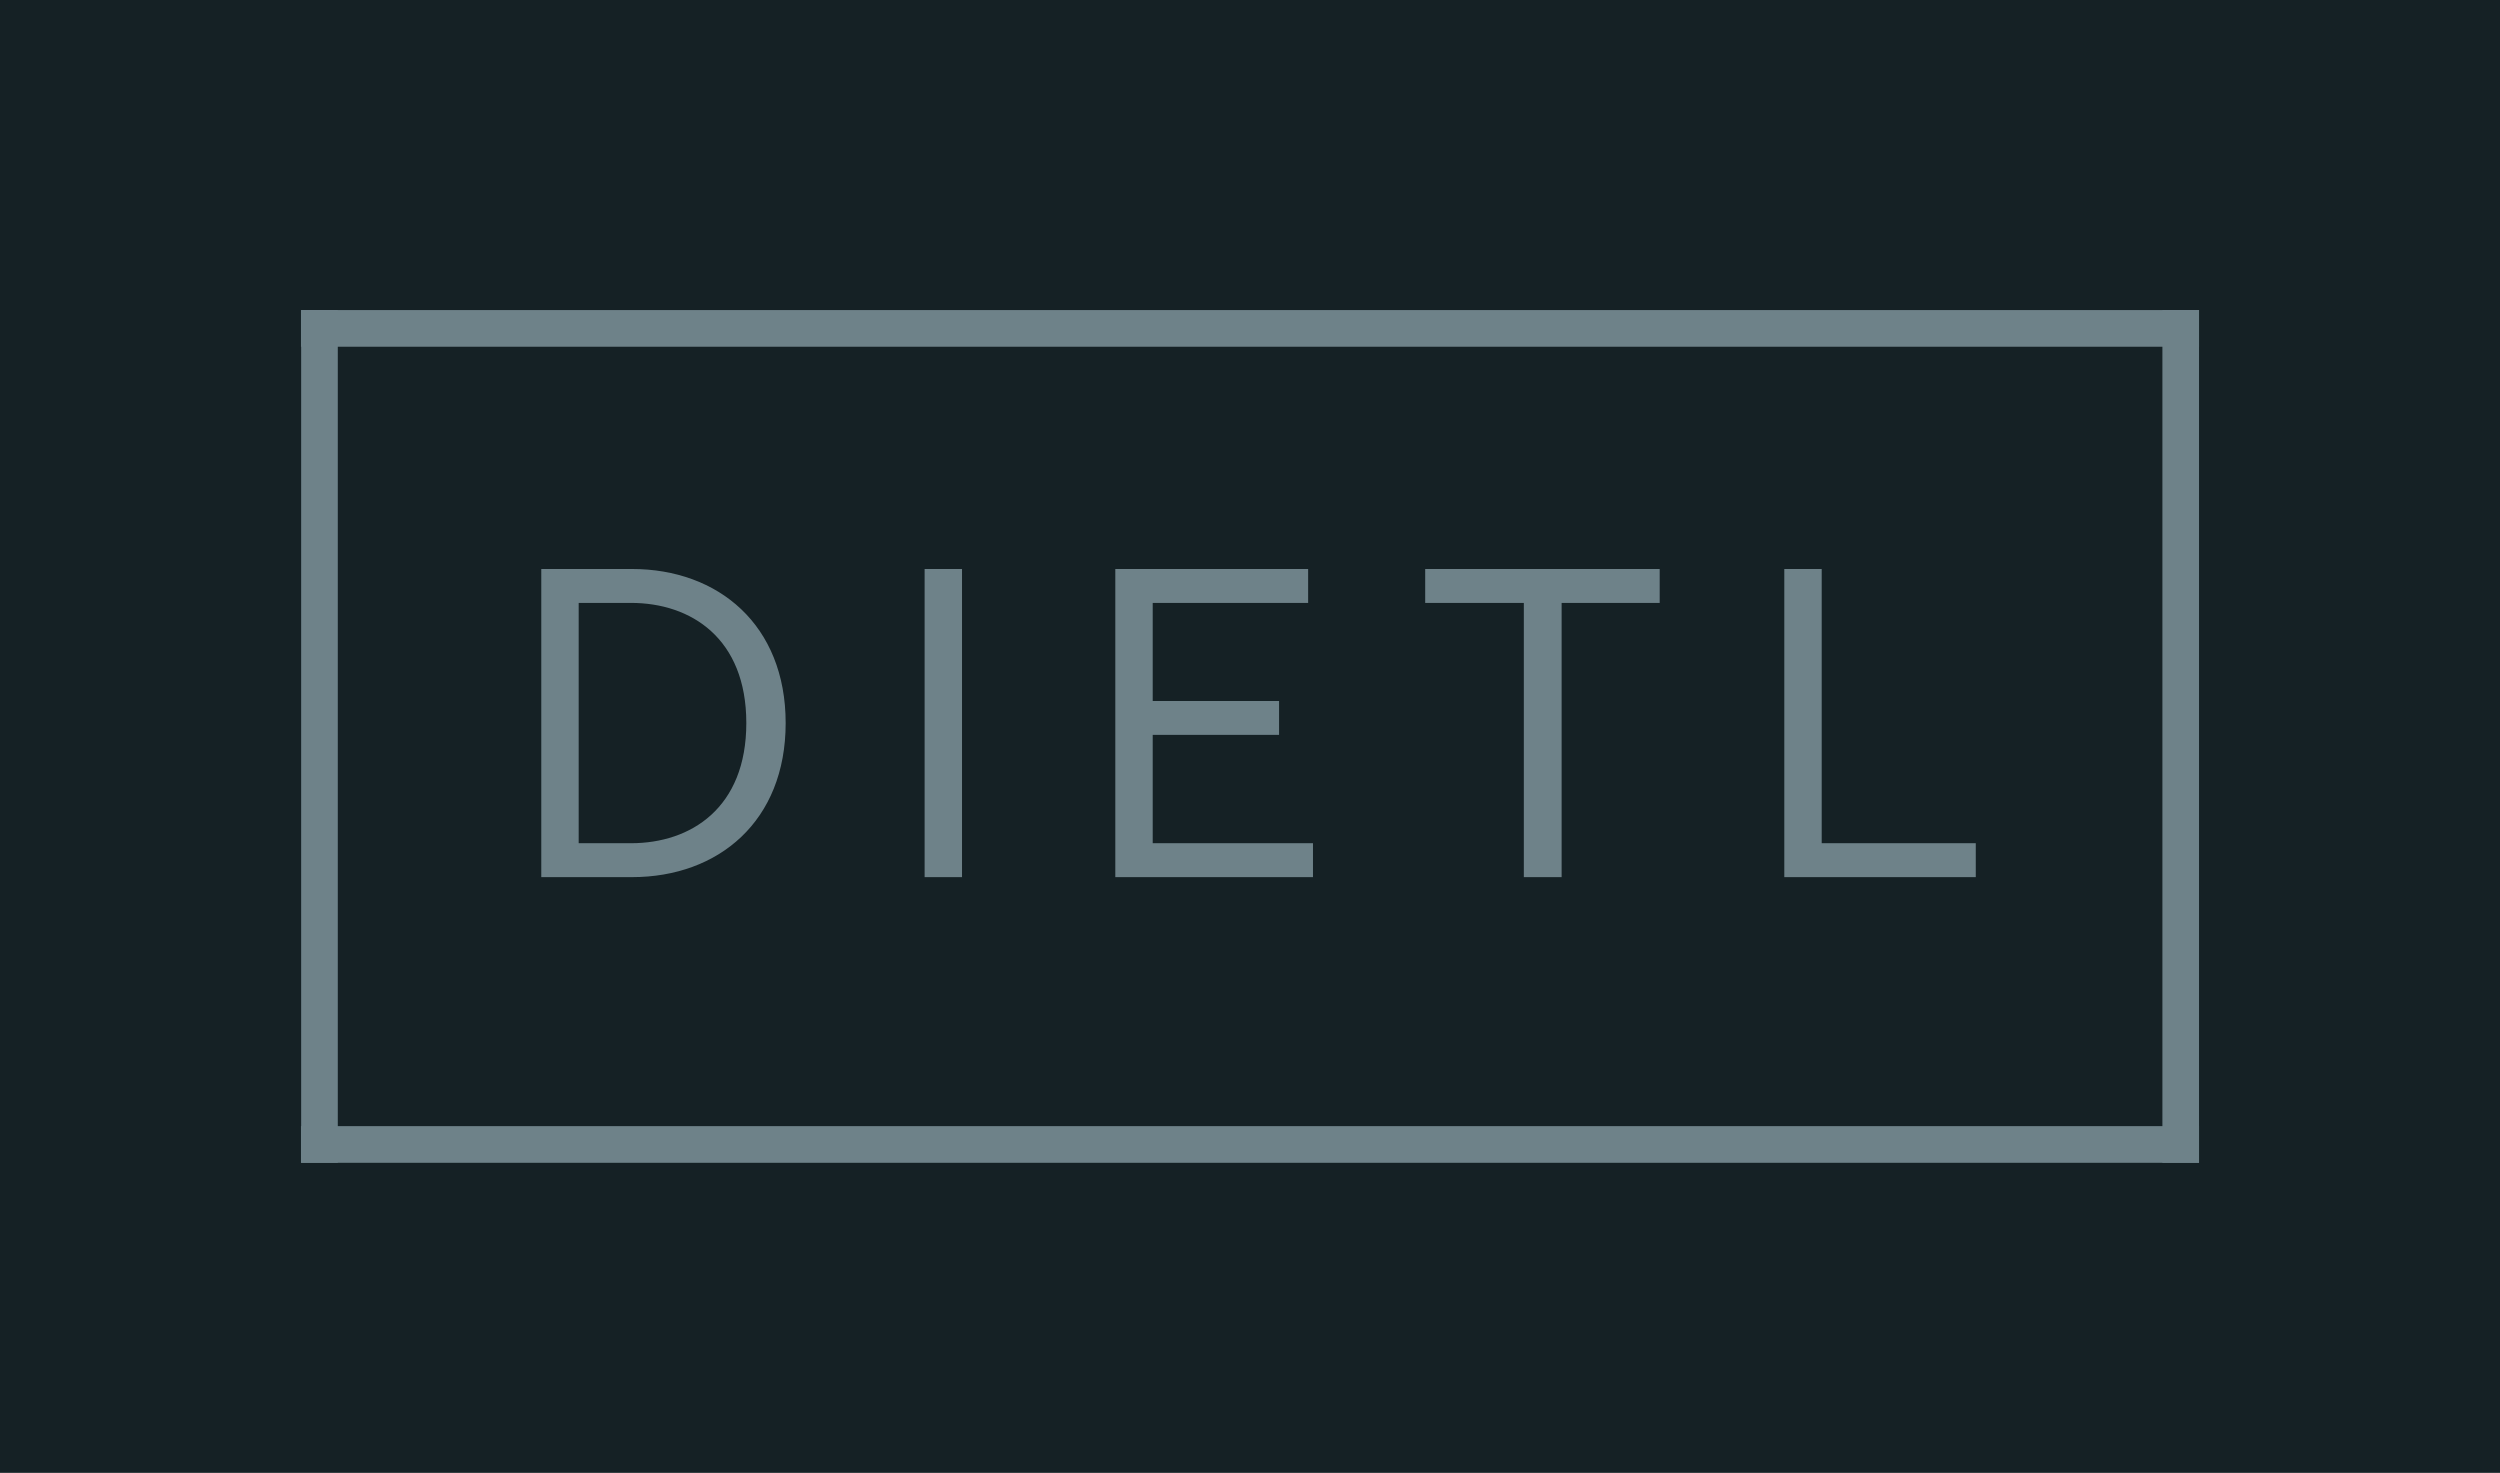
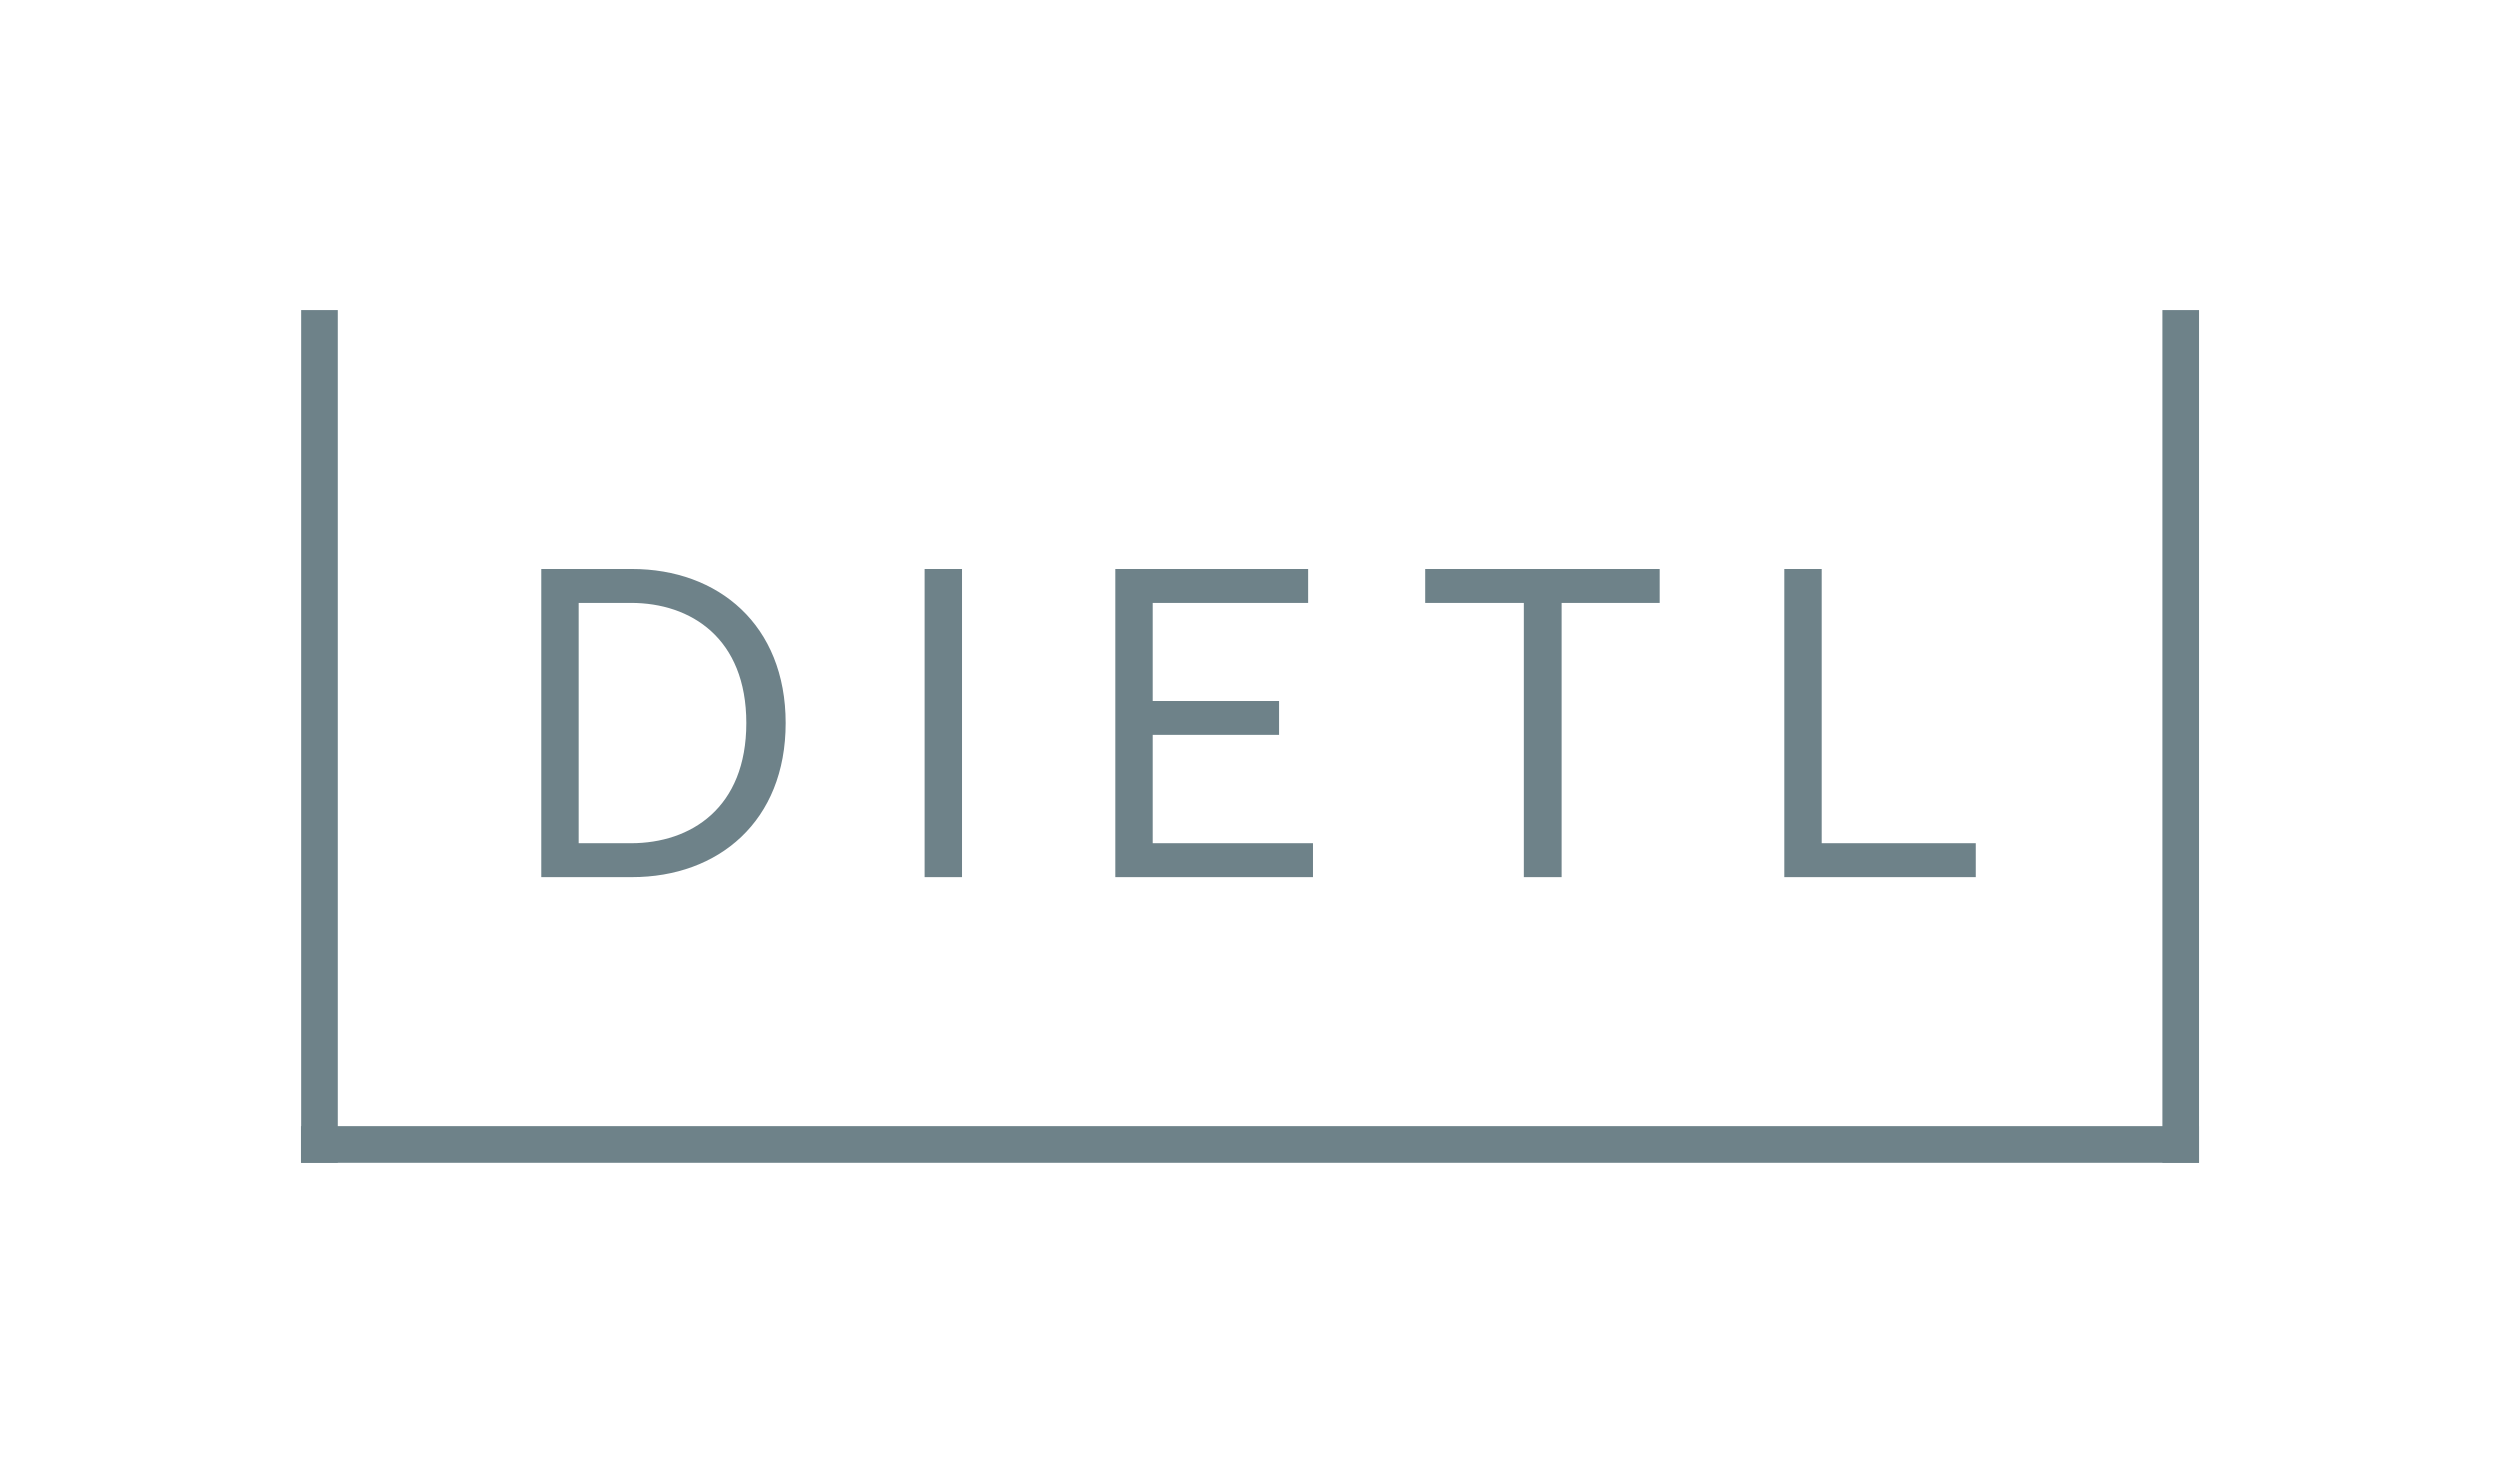
<svg xmlns="http://www.w3.org/2000/svg" id="Layer_2" viewBox="0 0 129 76">
  <defs>
    <style>.cls-1{fill:#152125;}.cls-1,.cls-2{stroke-width:0px;}.cls-2{fill:#6e8289;}</style>
  </defs>
  <g id="Layer_1-2">
-     <rect class="cls-1" width="129" height="76" />
-     <path class="cls-2" d="M113.47,17.89v-1.89H15.53s0,1.89,0,1.89h97.94Z" />
    <path class="cls-2" d="M17.43,16h-1.89v44h1.89V16Z" />
    <path class="cls-2" d="M113.47,16h-1.89v44h1.89V16Z" />
    <path class="cls-2" d="M113.47,60v-1.89H15.53v1.89h97.94Z" />
    <path class="cls-2" d="M27.93,45.26v-15.9h4.68c4.45,0,7.93,2.88,7.93,7.95s-3.47,7.95-7.93,7.95h-4.68ZM29.86,43.51h2.7c3.09,0,5.95-1.82,5.95-6.2s-2.86-6.2-5.95-6.2h-2.7v12.4ZM47.71,45.26v-15.9h1.93v15.9h-1.93ZM57.55,45.26v-15.9h9.95v1.75h-8.02v5.06h6.52v1.75h-6.52v5.59h8.27v1.75h-10.2ZM78.63,45.26v-14.15h-5.09v-1.75h12.1v1.75h-5.06v14.15h-1.95ZM92.07,45.26v-15.9h1.93v14.15h7.95v1.75h-9.88Z" />
  </g>
</svg>